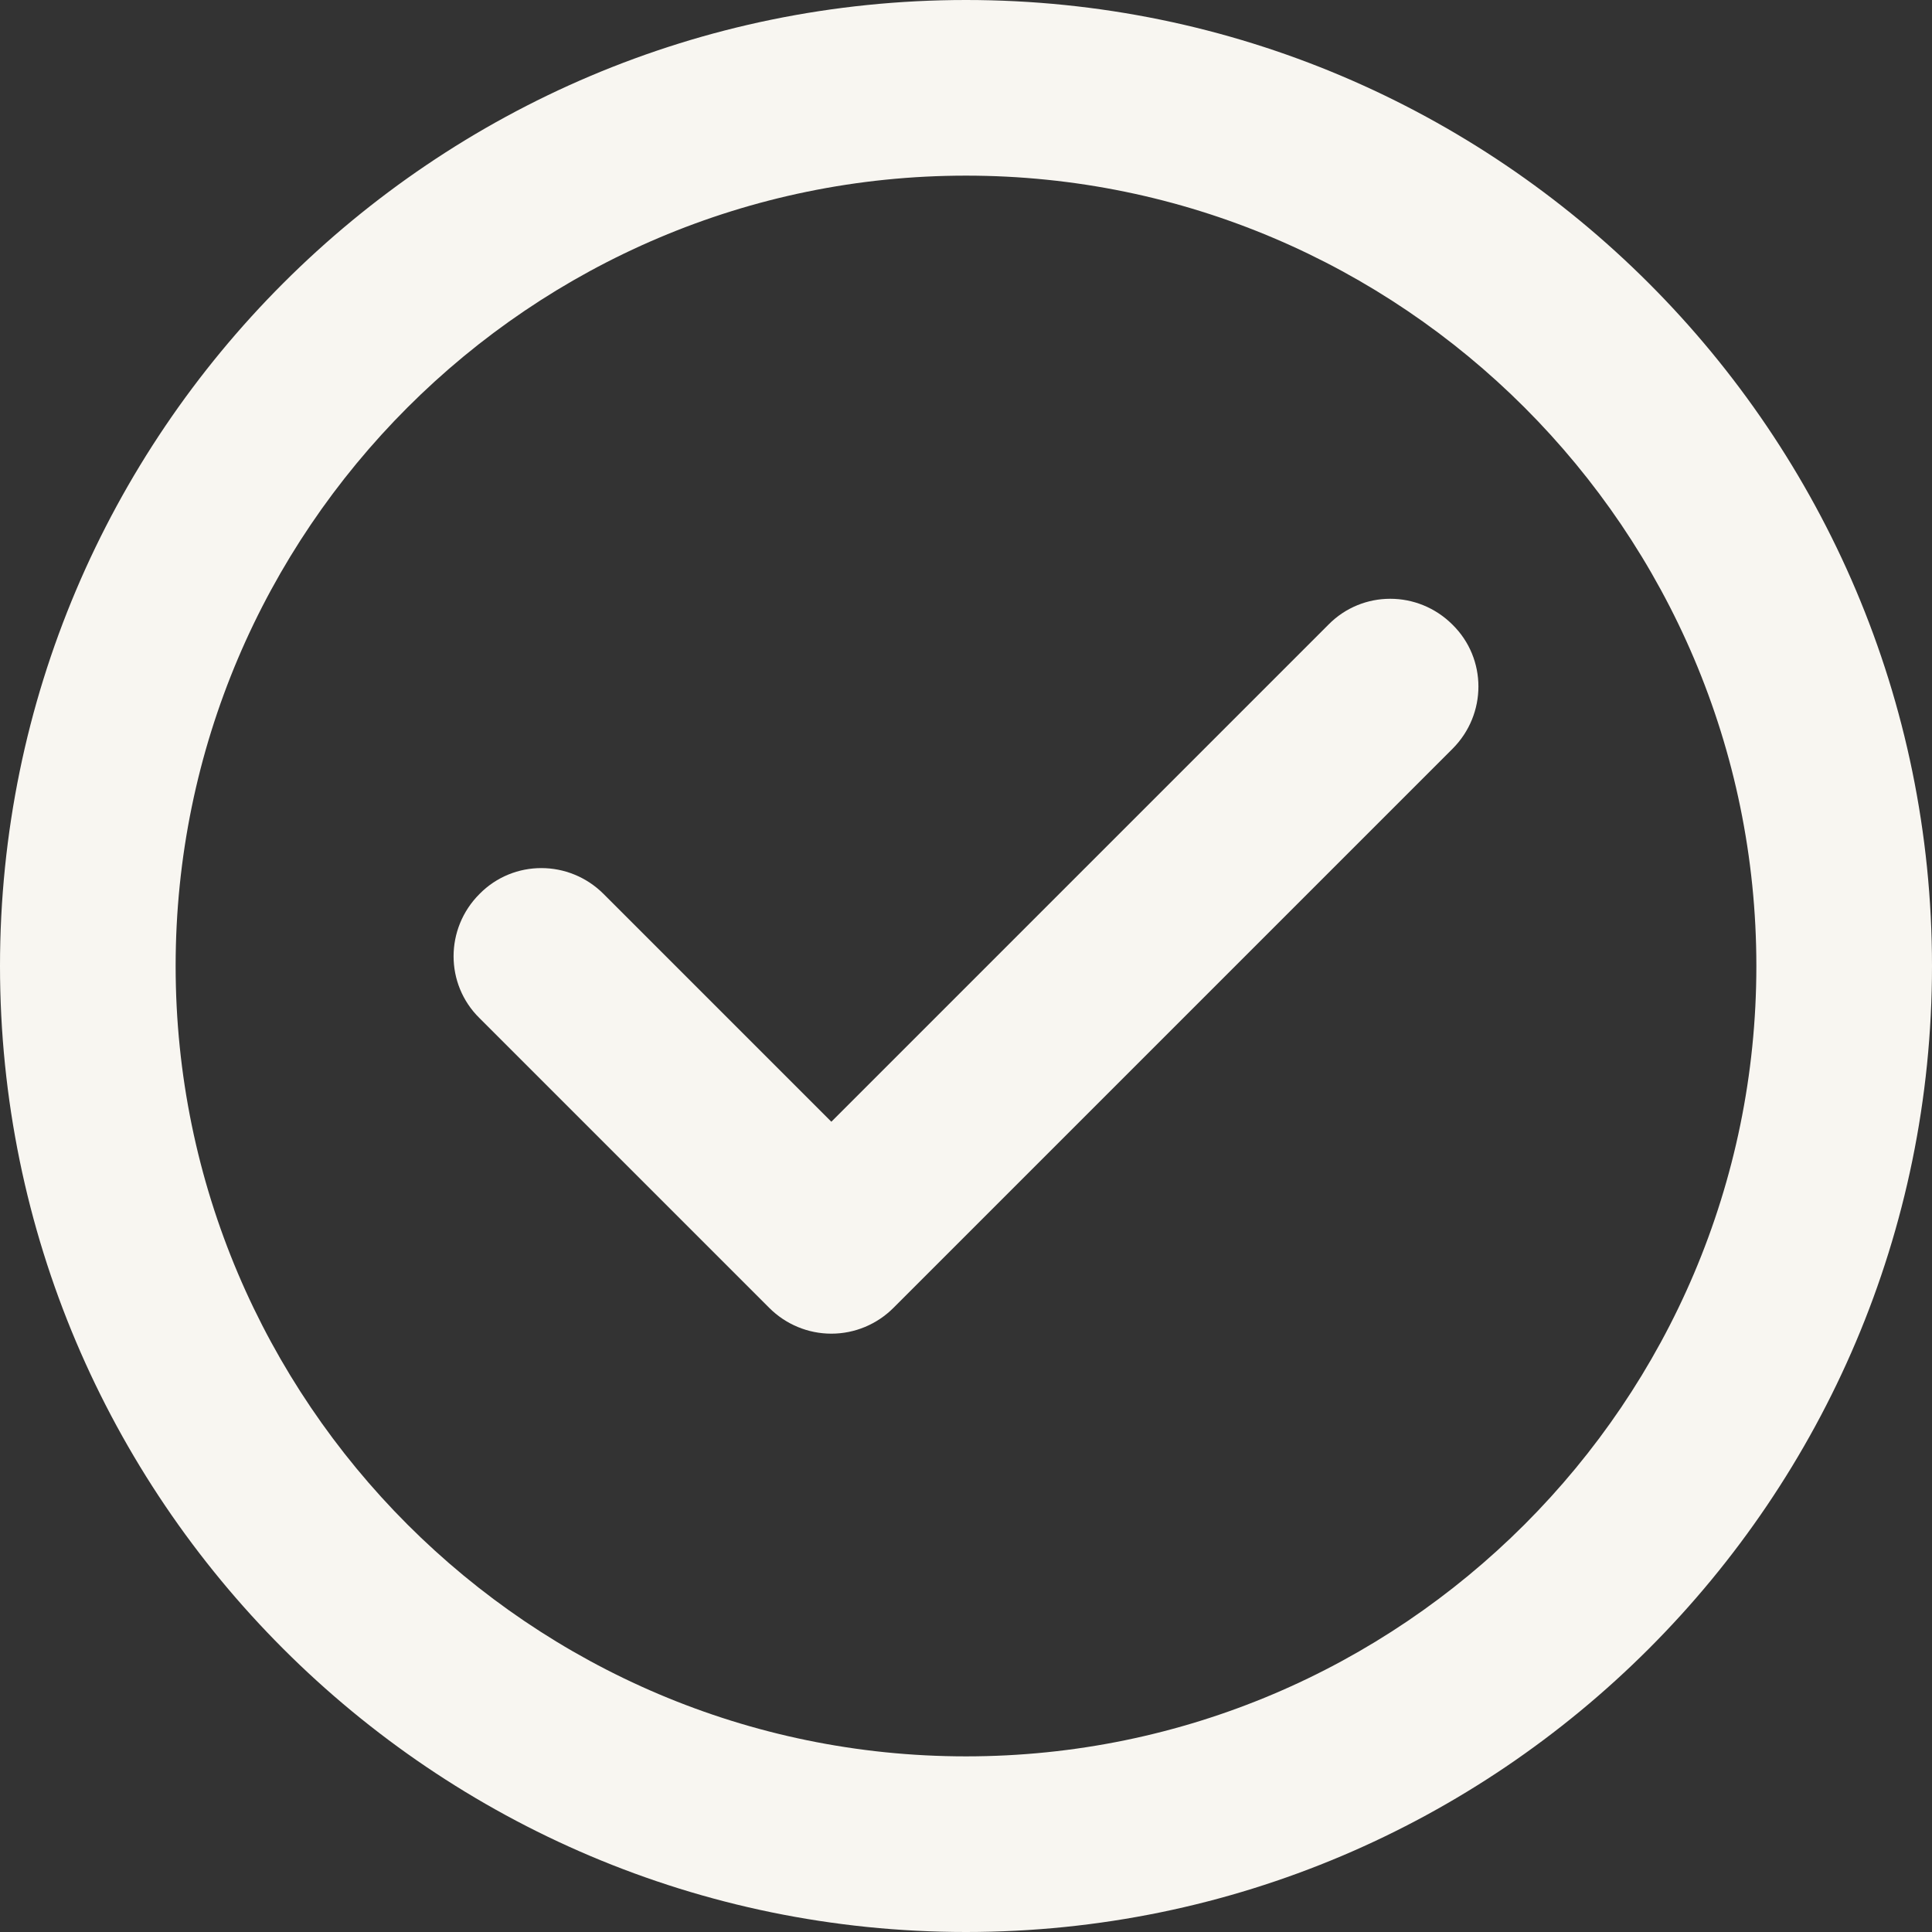
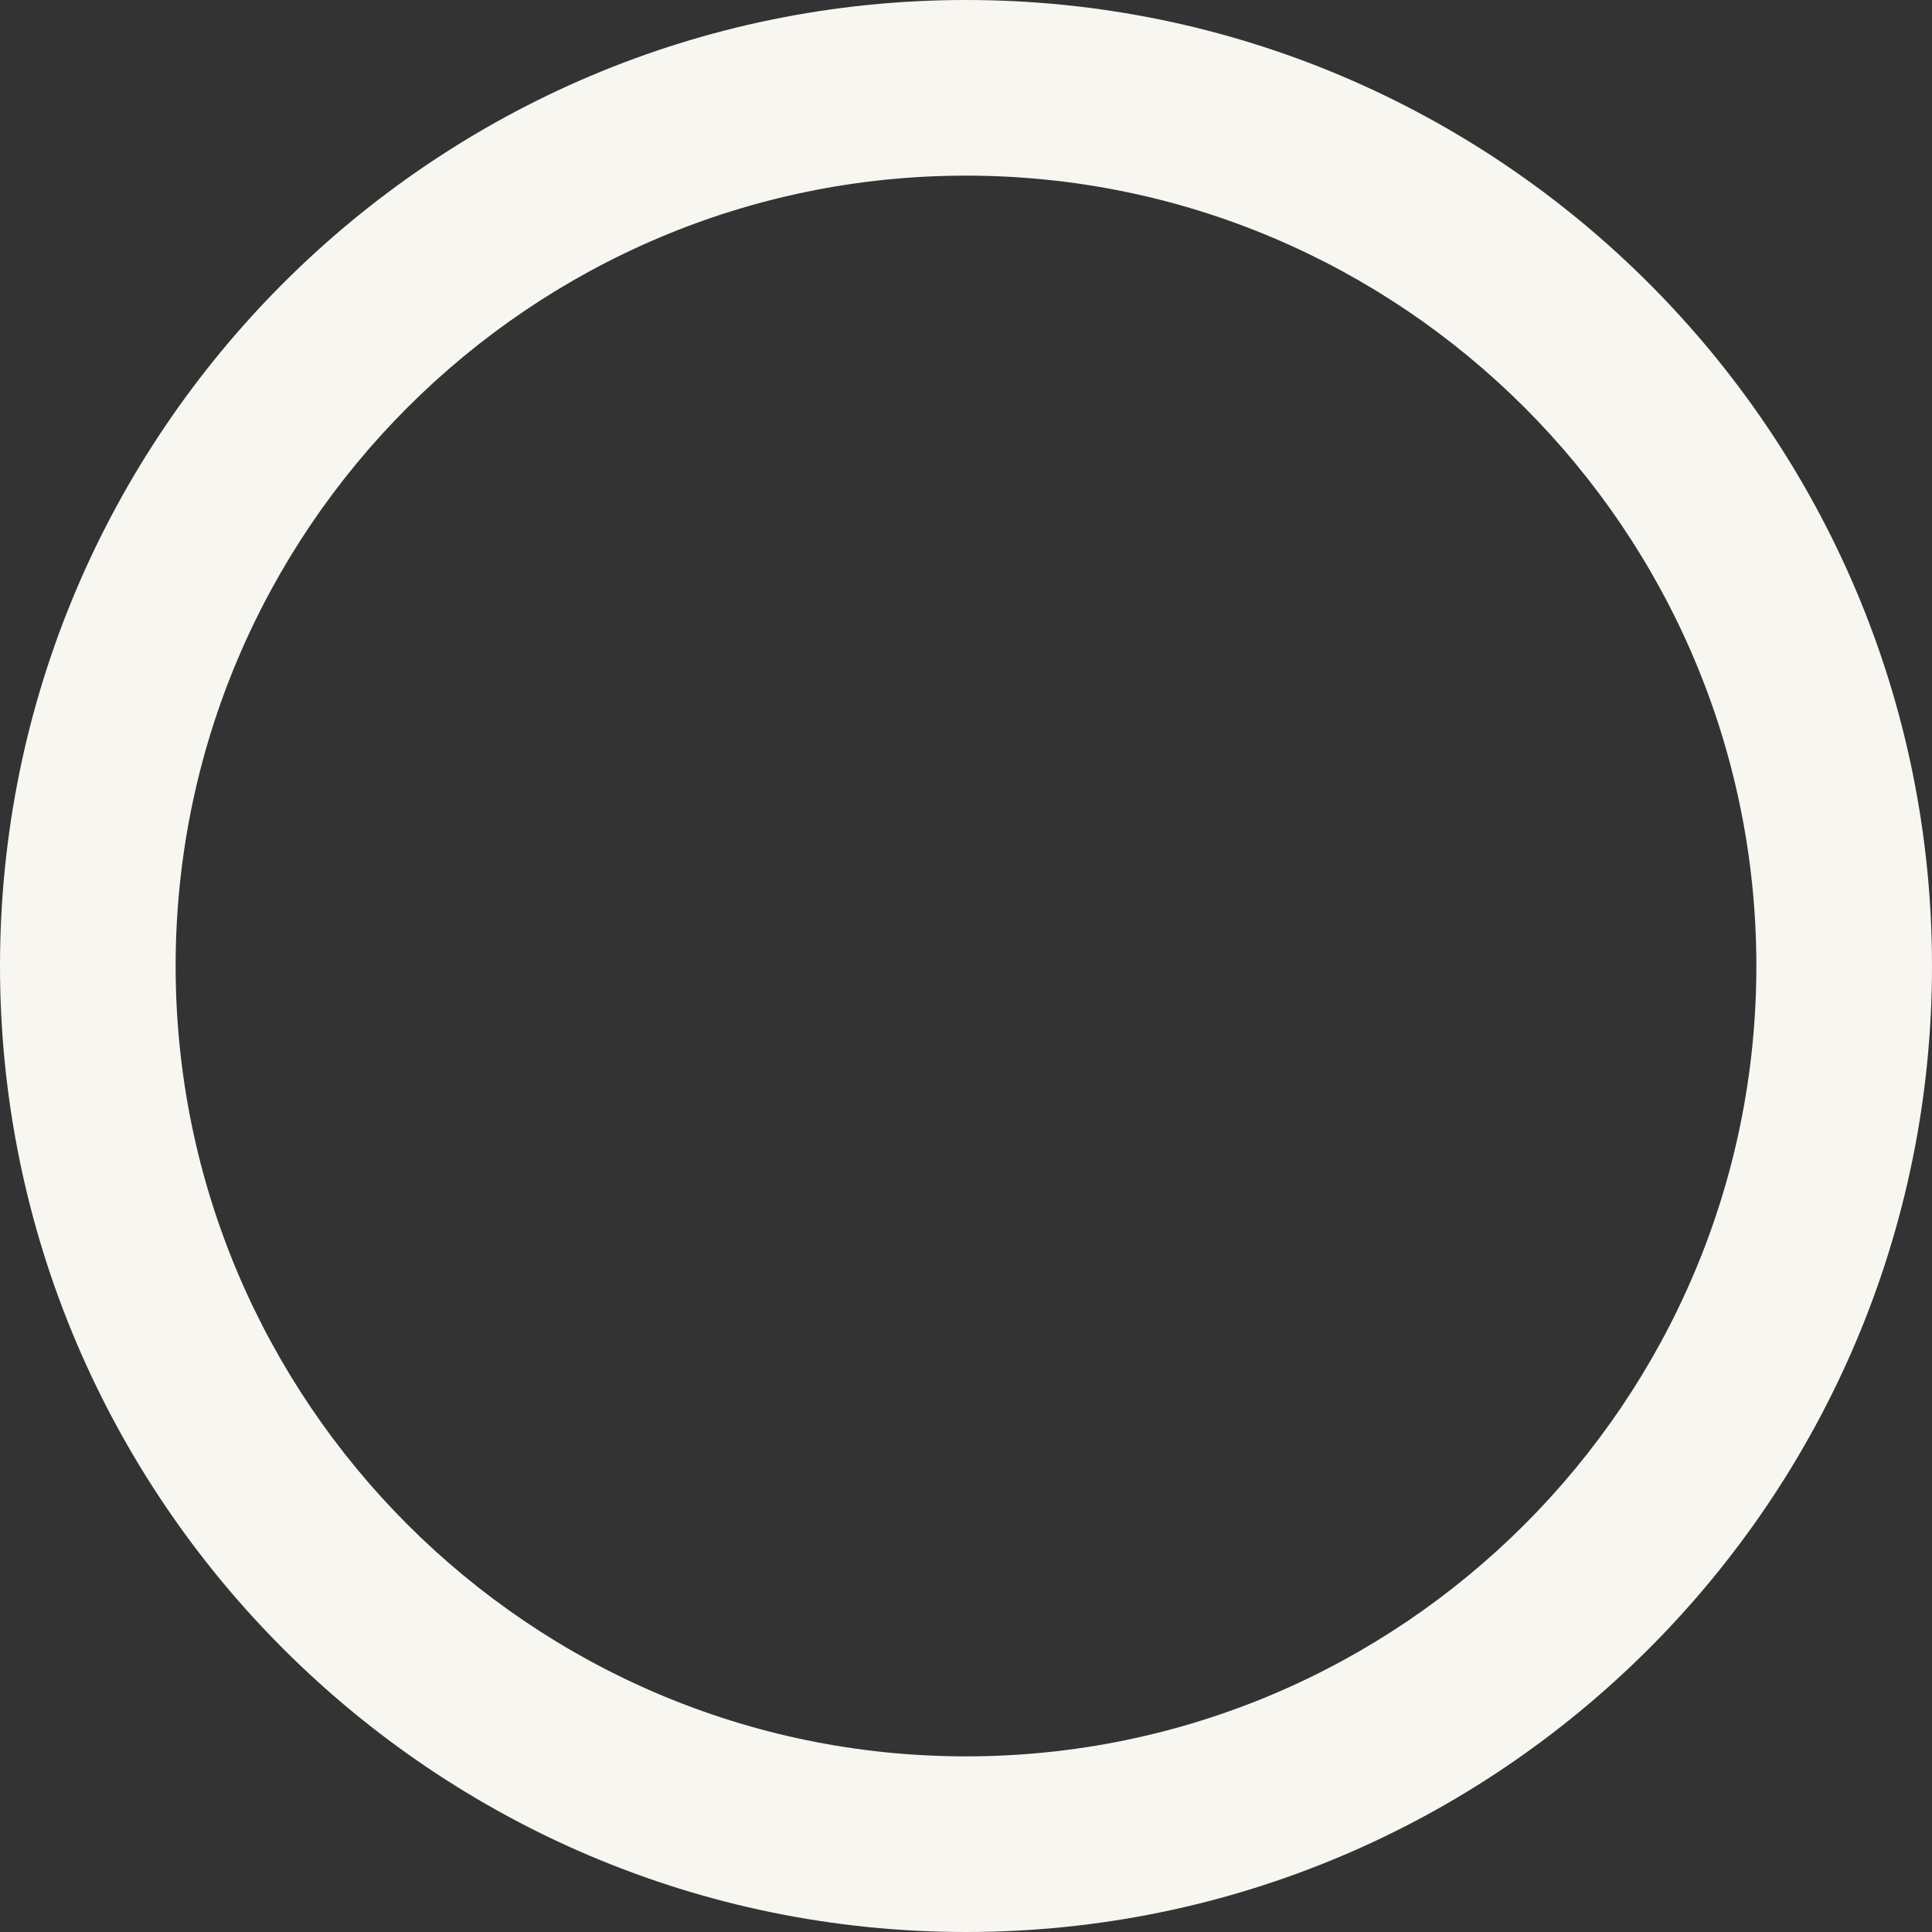
<svg xmlns="http://www.w3.org/2000/svg" version="1.1" viewBox="0 0 330 330">
  <rect x="0" y="0" width="330" height="330" fill="#333333" stroke="none" />
  <defs>
    <style>
      .cls-1 {
        fill: #f8f6f1;
      }
    </style>
  </defs>
  <g>
    <g id="checkhiermaar">
      <g>
        <path class="cls-1" d="M165,0C74,0,0,74,0,165s74,165,165,165,165-74,165-165S256,0,165,0ZM165,300c-74.4,0-135-60.6-135-135S90.6,30,165,30s135,60.6,135,135-60.6,135-135,135Z" />
-         <path class="cls-1" d="M226.9,106.7l-84.9,84.9-38.9-38.9c-5.9-5.9-15.4-5.9-21.2,0-5.9,5.9-5.9,15.4,0,21.2l49.5,49.5c2.8,2.8,6.6,4.4,10.6,4.4h0c4,0,7.8-1.6,10.6-4.4l95.5-95.5c5.9-5.9,5.9-15.4,0-21.2-5.9-5.9-15.4-5.9-21.2,0Z" />
      </g>
    </g>
  </g>
</svg>